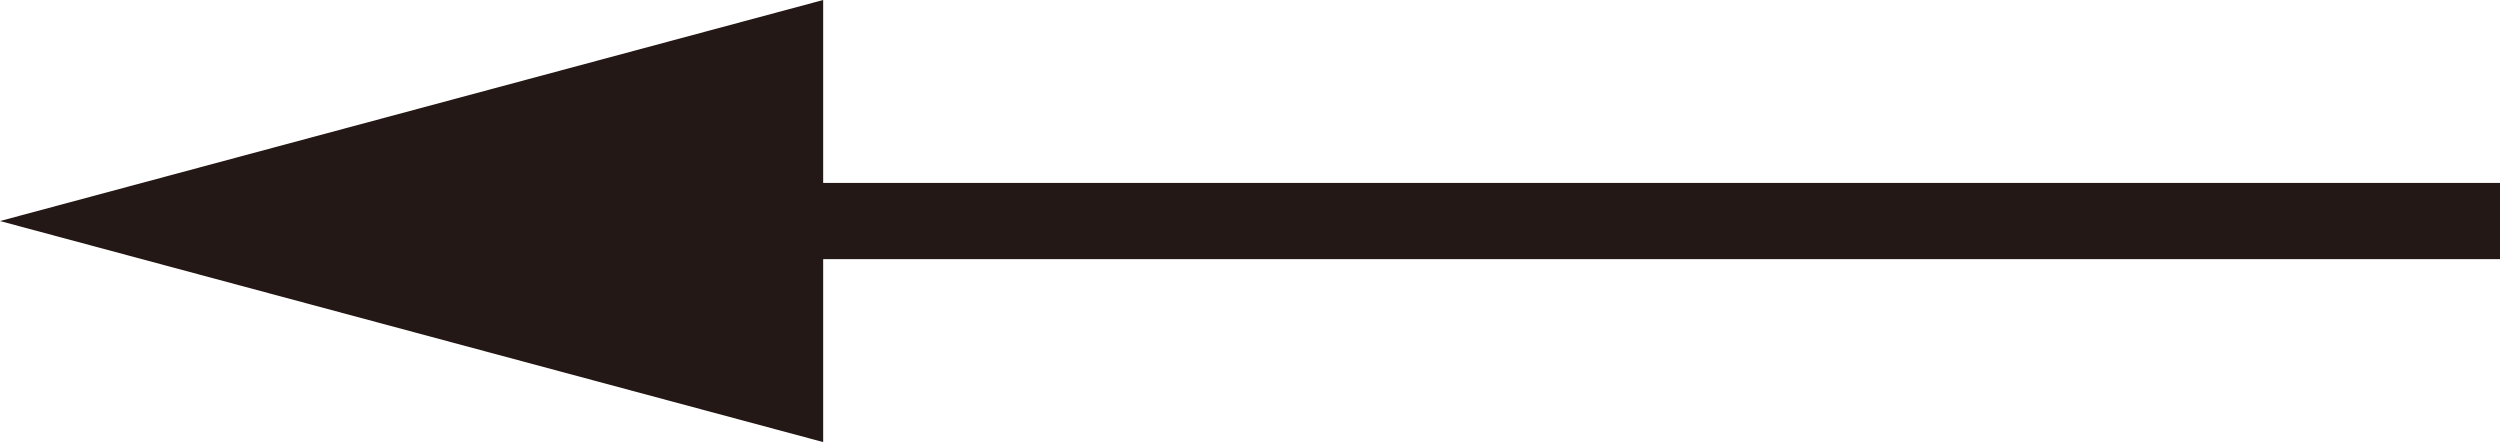
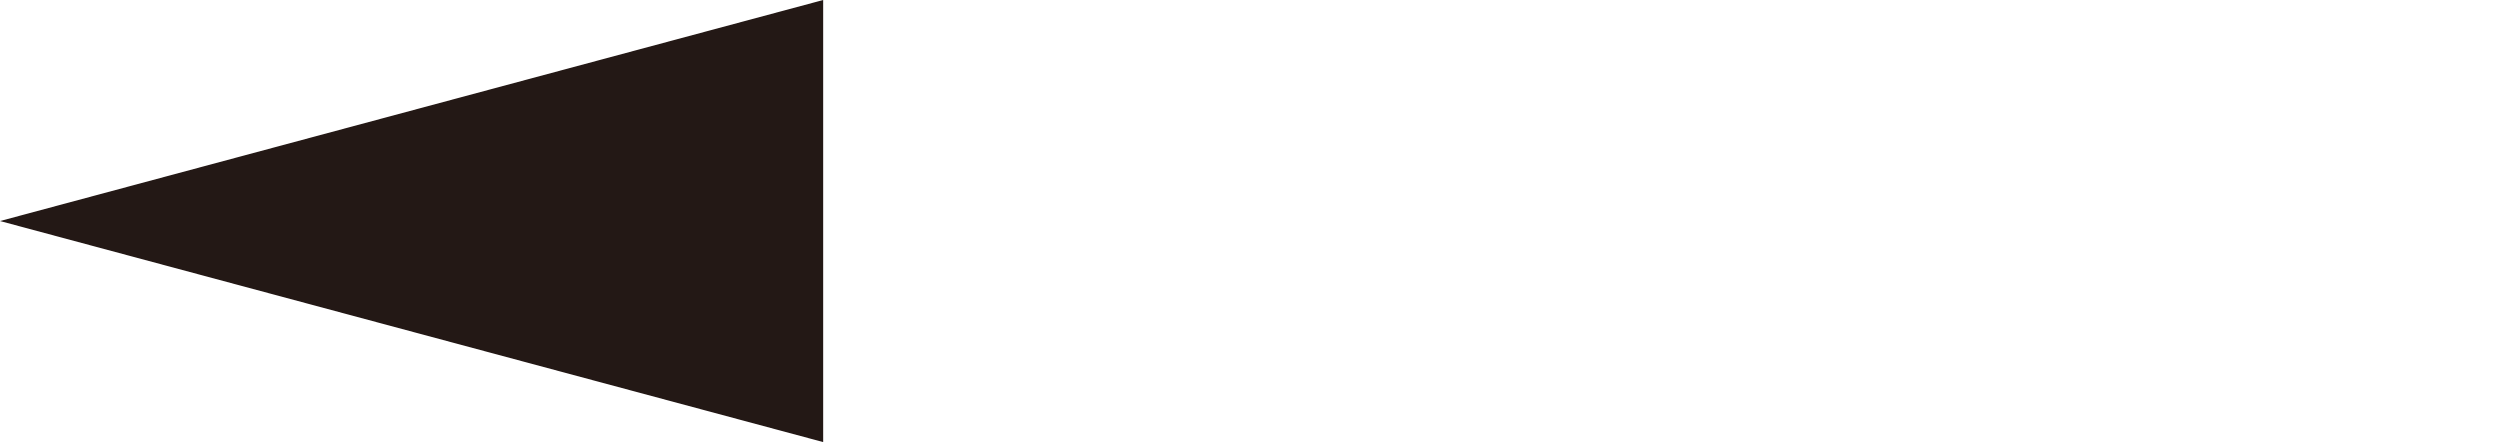
<svg xmlns="http://www.w3.org/2000/svg" version="1.1" id="レイヤー_1" x="0px" y="0px" viewBox="0 0 32.8 5.8" style="enable-background:new 0 0 32.8 5.8;" xml:space="preserve">
  <style type="text/css">
	.st0{fill:none;stroke:#231815;stroke-miterlimit:10;}
	.st1{fill:#231815;}
</style>
  <g>
    <g>
-       <line class="st0" x1="8.9" y1="2.9" x2="32.8" y2="2.9" />
      <g>
        <polygon class="st1" points="10.8,5.8 0,2.9 10.8,0    " />
      </g>
    </g>
  </g>
</svg>